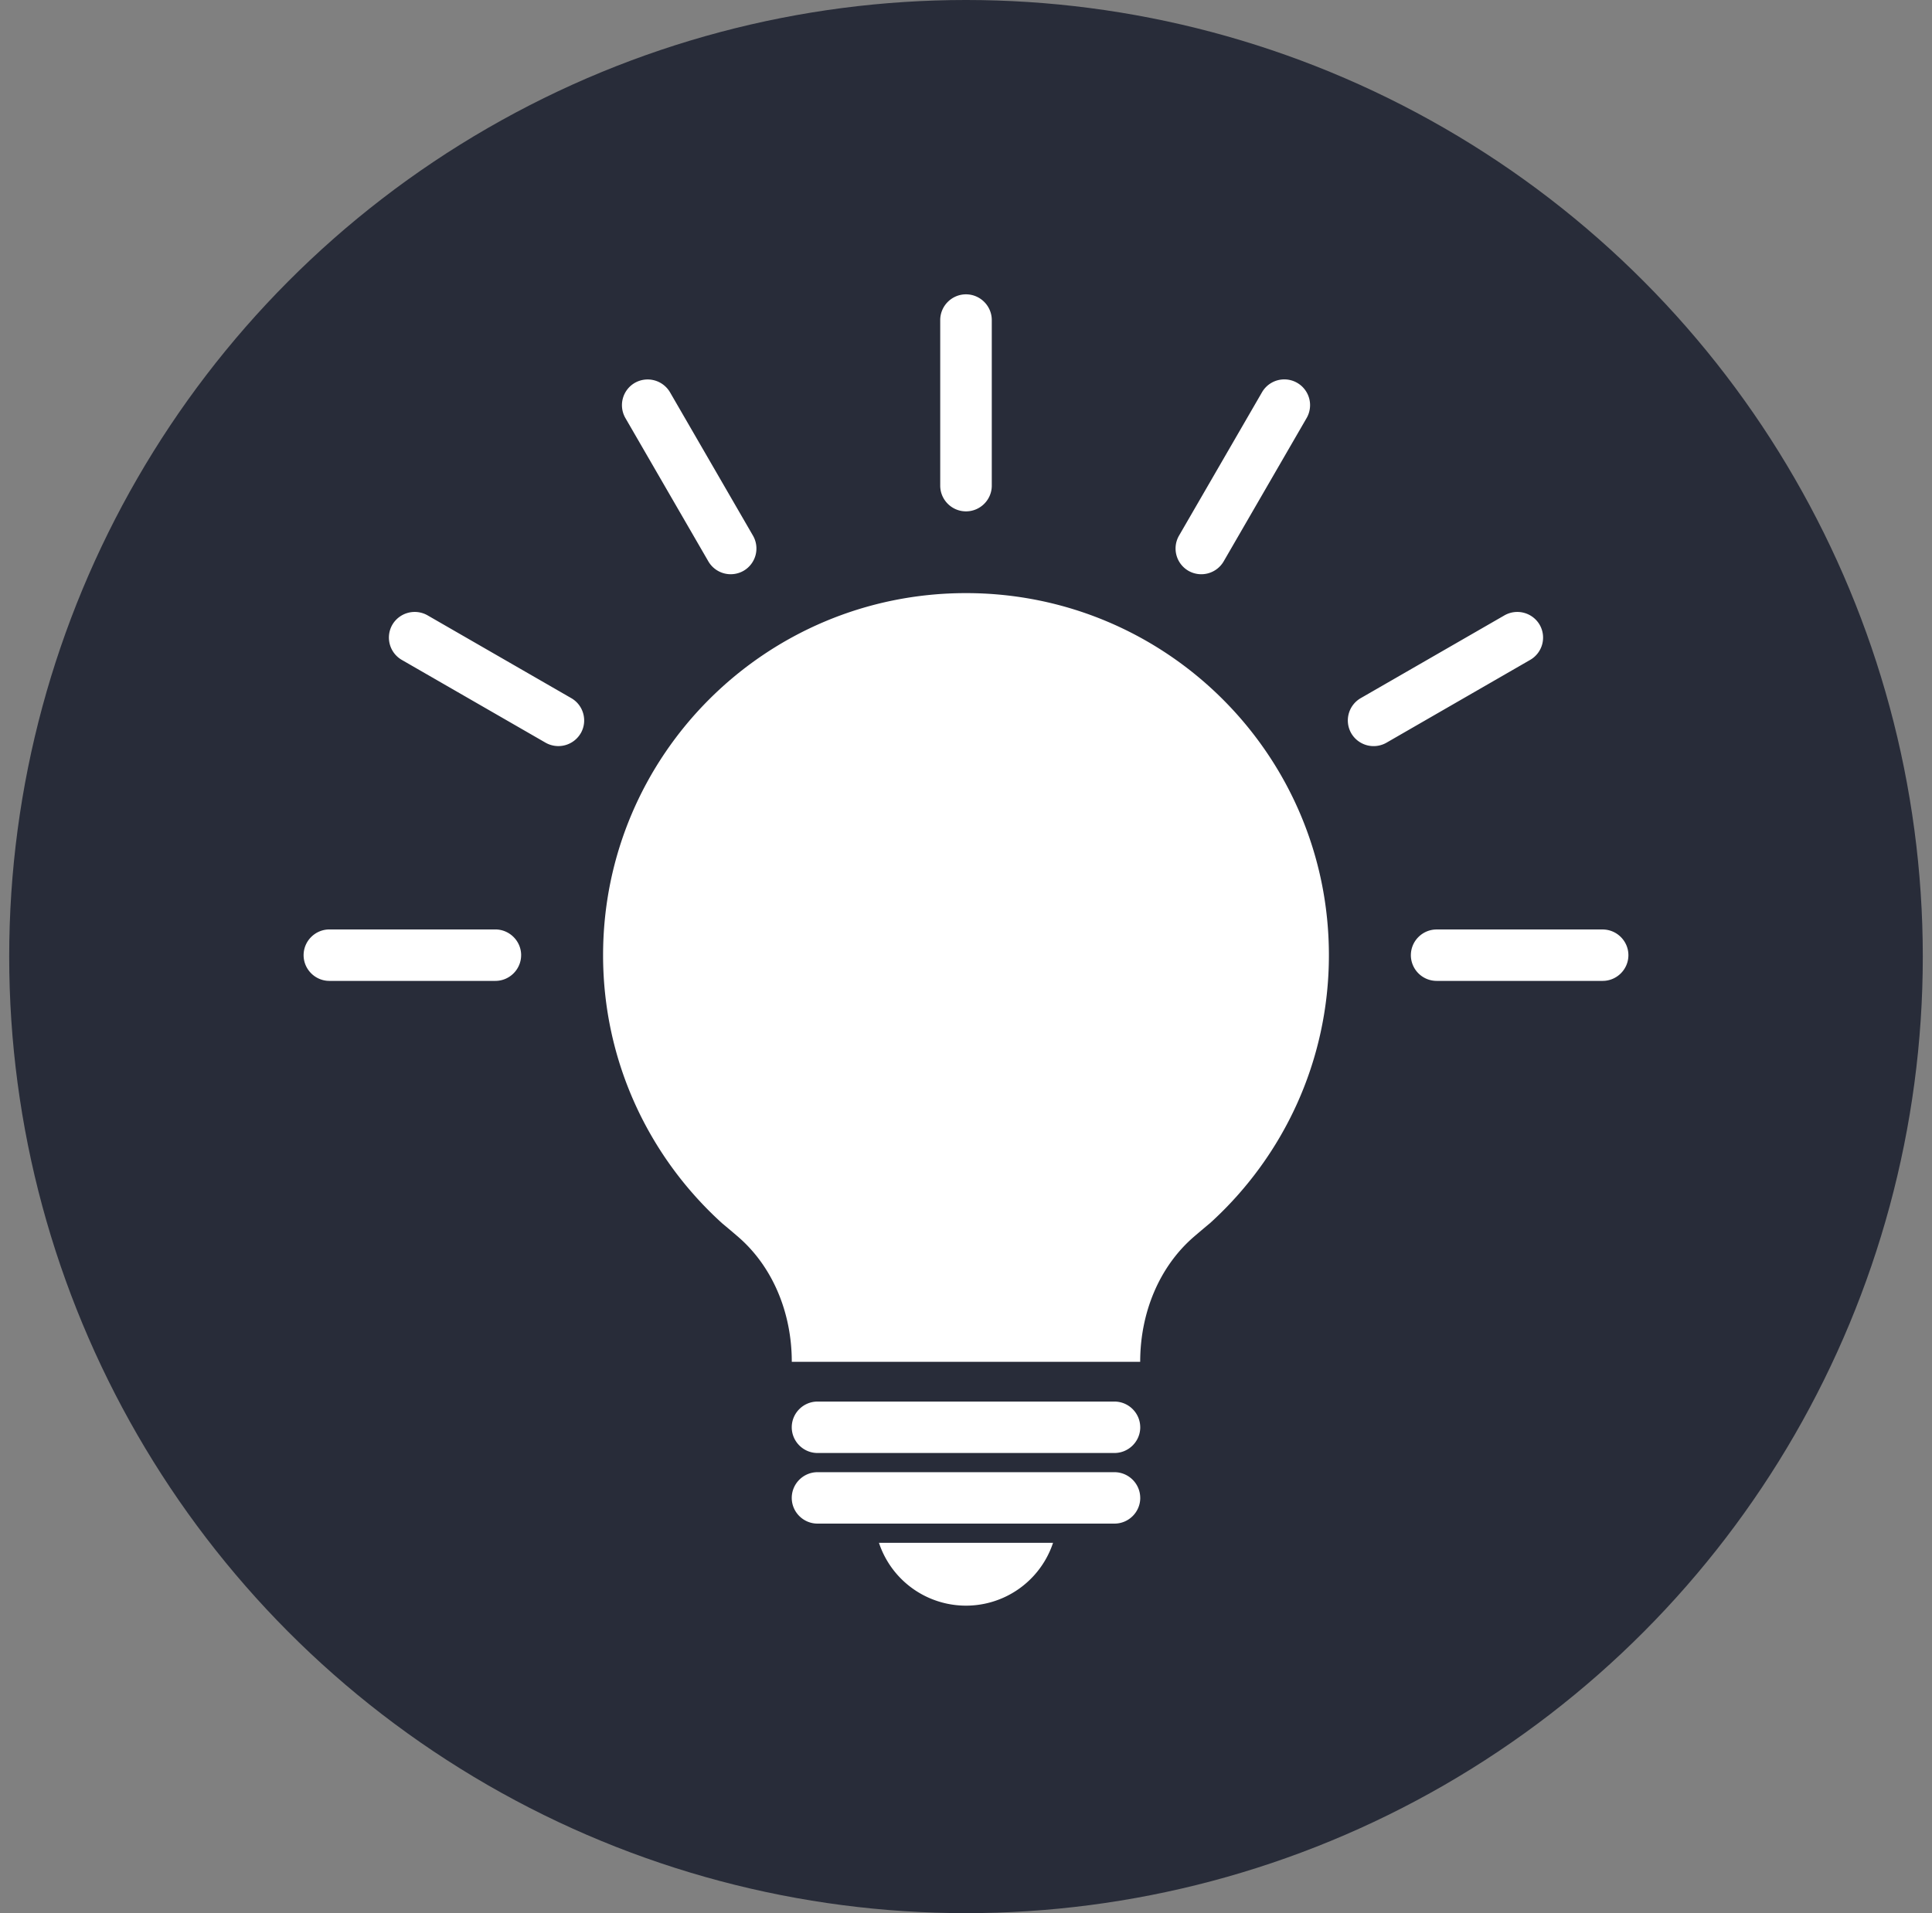
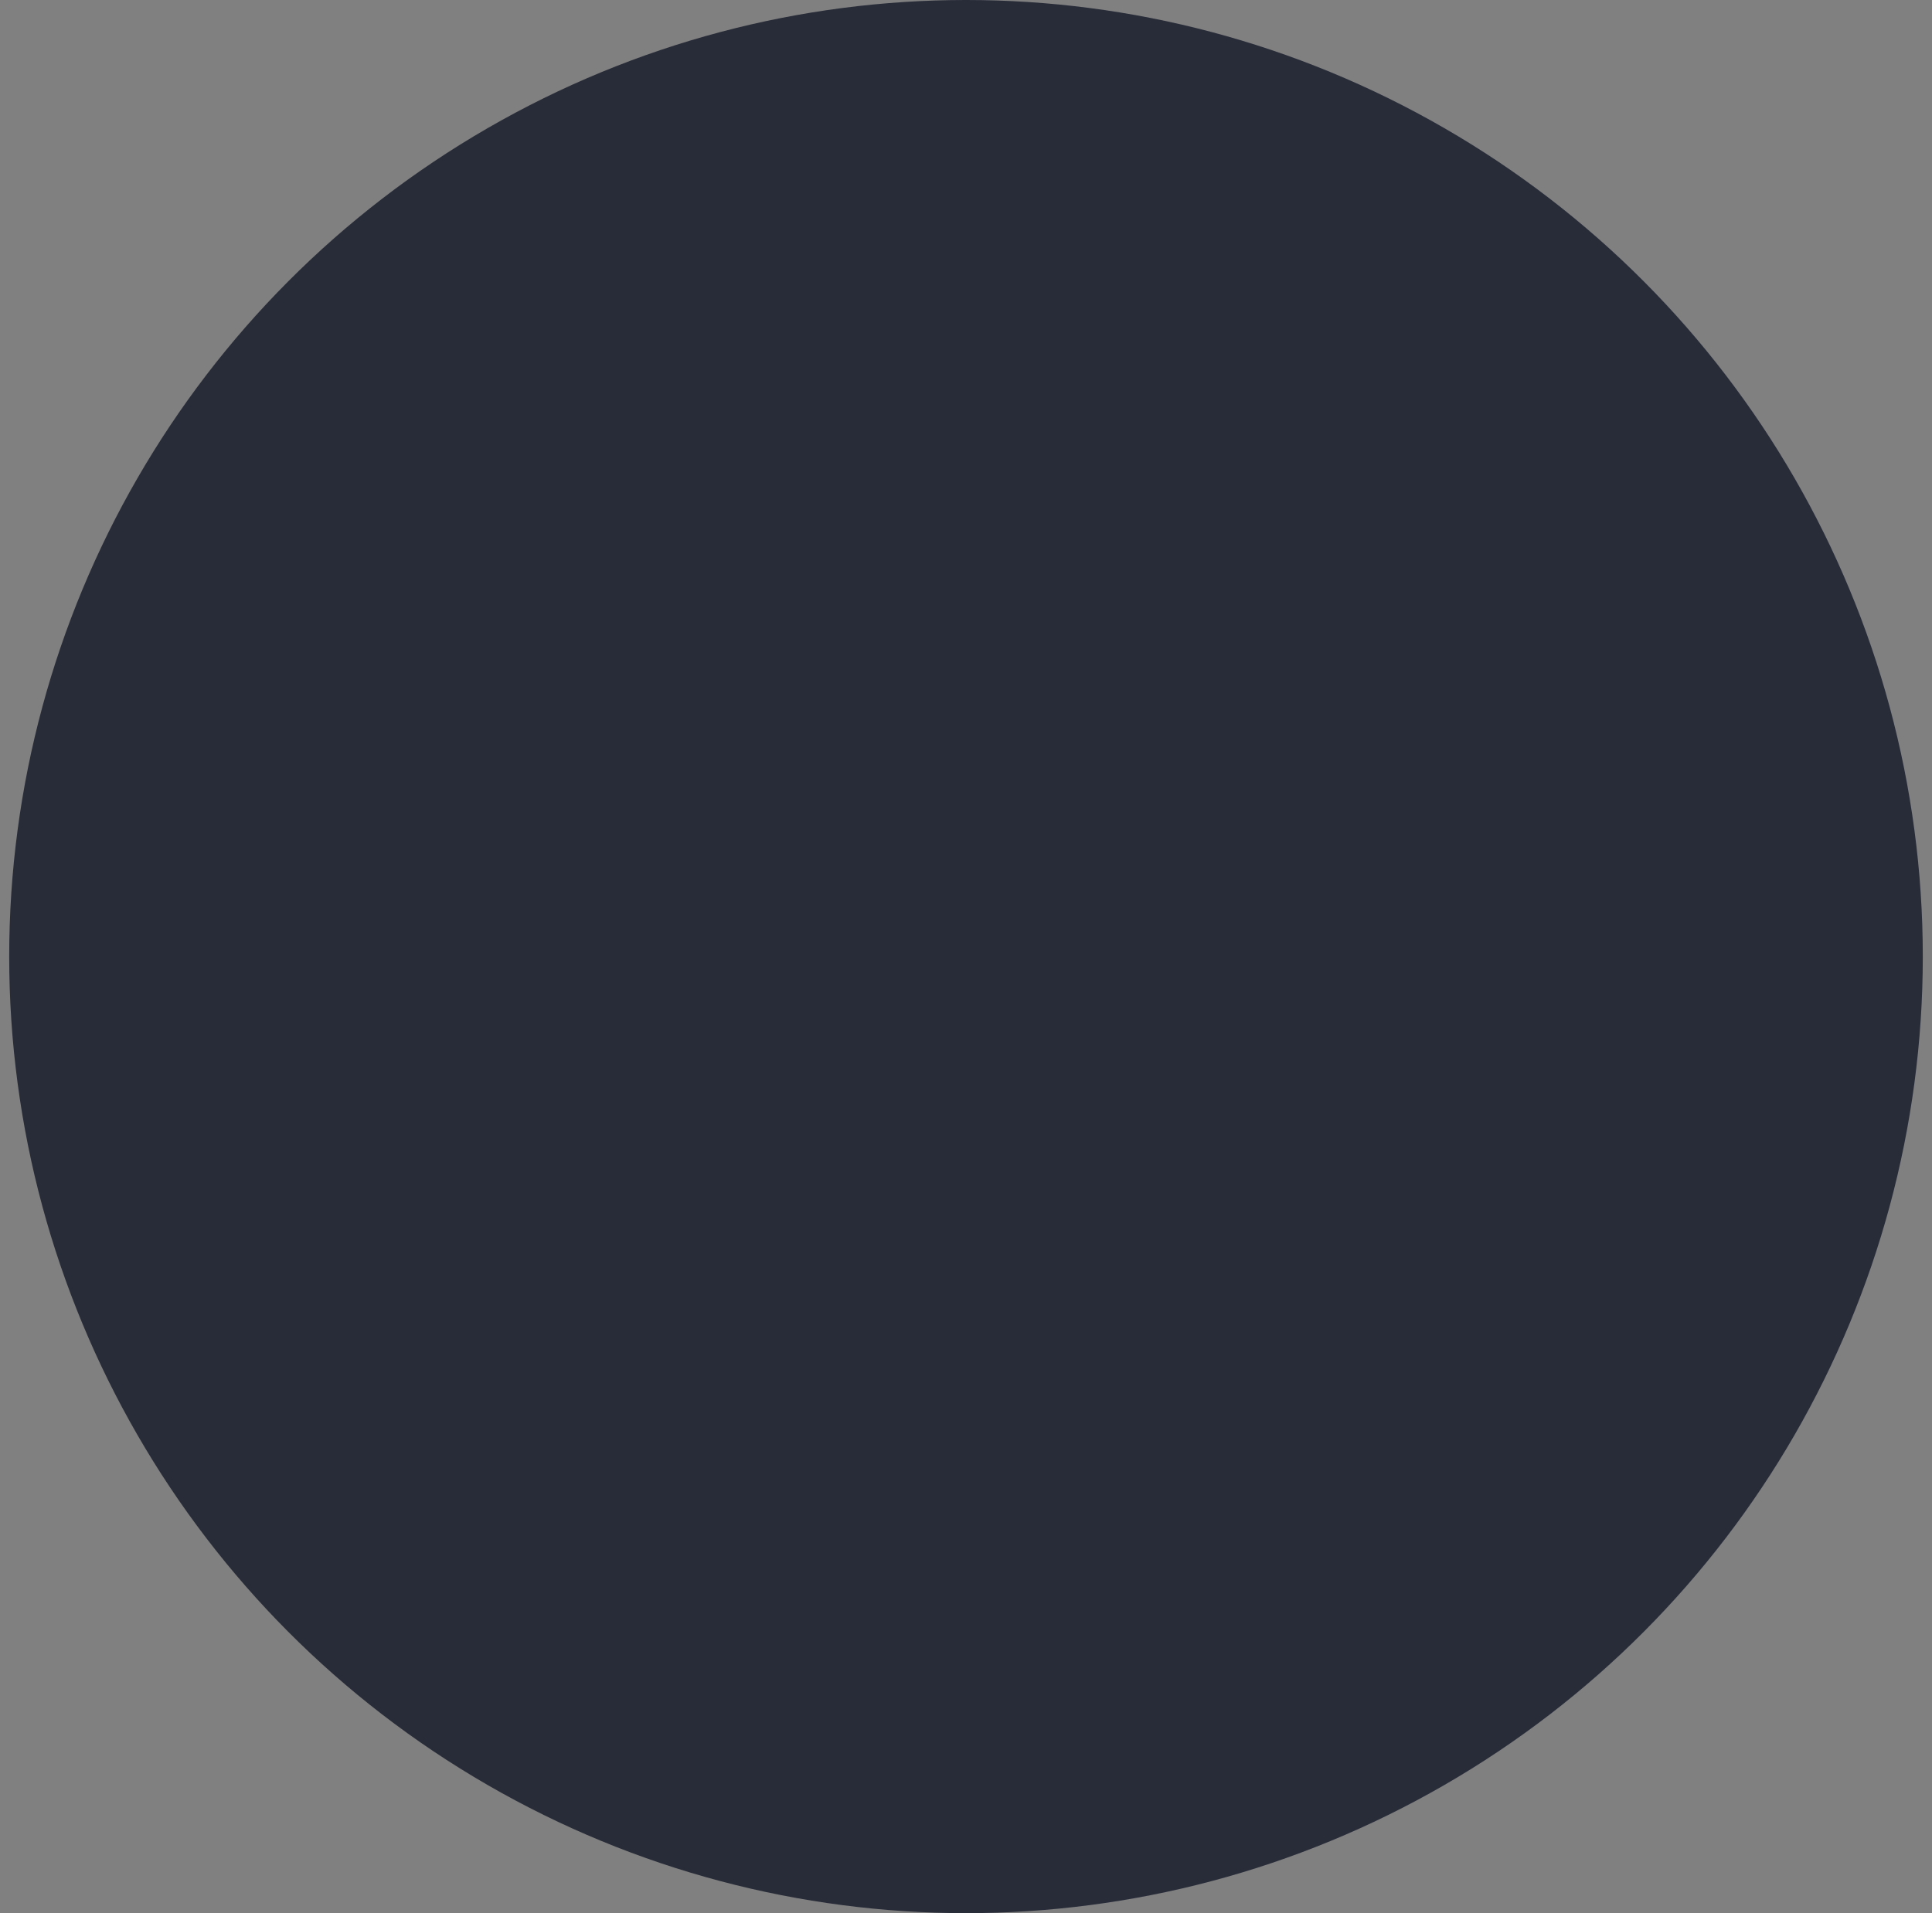
<svg xmlns="http://www.w3.org/2000/svg" width="105" height="104">
  <rect width="100%" height="100%" fill="#808080" stroke="none" />
  <g transform="translate(.5)" fill="none" fill-rule="evenodd">
    <circle fill="#282C39" cx="52" cy="52" r="52" />
-     <path d="M61.47 77.588c0 .768-.631 1.398-1.402 1.398H43.93c-.77 0-1.4-.63-1.4-1.398 0-.77.63-1.398 1.4-1.398h16.138c.77 0 1.401.629 1.401 1.398zM52 27.798c-.77 0-1.401-.628-1.401-1.398v-9c0-.77.63-1.4 1.4-1.4.772 0 1.402.63 1.402 1.4v9c0 .77-.63 1.398-1.401 1.398zm12.089 3.232a1.4 1.4 0 01-.513-1.91l4.51-7.794a1.4 1.4 0 012.427 1.397l-4.51 7.795a1.407 1.407 0 01-1.914.512zm8.849 8.832a1.4 1.4 0 01.514-1.91l7.811-4.5a1.406 1.406 0 011.914.511 1.399 1.399 0 01-.513 1.908l-7.812 4.503a1.408 1.408 0 01-1.914-.512zm3.24 12.062c0-.767.628-1.397 1.4-1.397h9.02c.772 0 1.402.63 1.402 1.397 0 .77-.63 1.398-1.401 1.398h-9.02a1.403 1.403 0 01-1.402-1.398zM39.91 31.03a1.406 1.406 0 01-1.912-.512l-4.51-7.795a1.4 1.4 0 01.511-1.909 1.408 1.408 0 011.914.51l4.511 7.796a1.4 1.4 0 01-.514 1.91zm-8.85 8.832a1.407 1.407 0 01-1.912.51l-7.812-4.5a1.402 1.402 0 01-.514-1.91 1.41 1.41 0 011.914-.512l7.813 4.502c.667.384.899 1.243.512 1.91zm-3.238 12.062c0 .769-.63 1.398-1.399 1.398h-9.022c-.77 0-1.401-.63-1.401-1.398 0-.77.63-1.397 1.401-1.399h9.022c.769.002 1.4.63 1.4 1.4zM61.47 81.427c0 .77-.63 1.397-1.4 1.397H43.93c-.77 0-1.4-.628-1.4-1.397 0-.77.63-1.398 1.4-1.398h16.138c.77 0 1.401.629 1.401 1.398zm-14.2 2.441h9.461a4.984 4.984 0 01-9.462 0zM52 32.242c10.894 0 19.724 8.813 19.723 19.682 0 5.777-2.497 10.977-6.472 14.577-.01.005-.594.496-.88.743-1.868 1.62-2.904 4.12-2.904 6.785H42.532c0-2.665-1.035-5.165-2.905-6.785a66.66 66.66 0 00-.878-.743c-3.976-3.6-6.473-8.8-6.473-14.577 0-10.87 8.831-19.682 19.724-19.682z" fill="#FFF" />
  </g>
</svg>